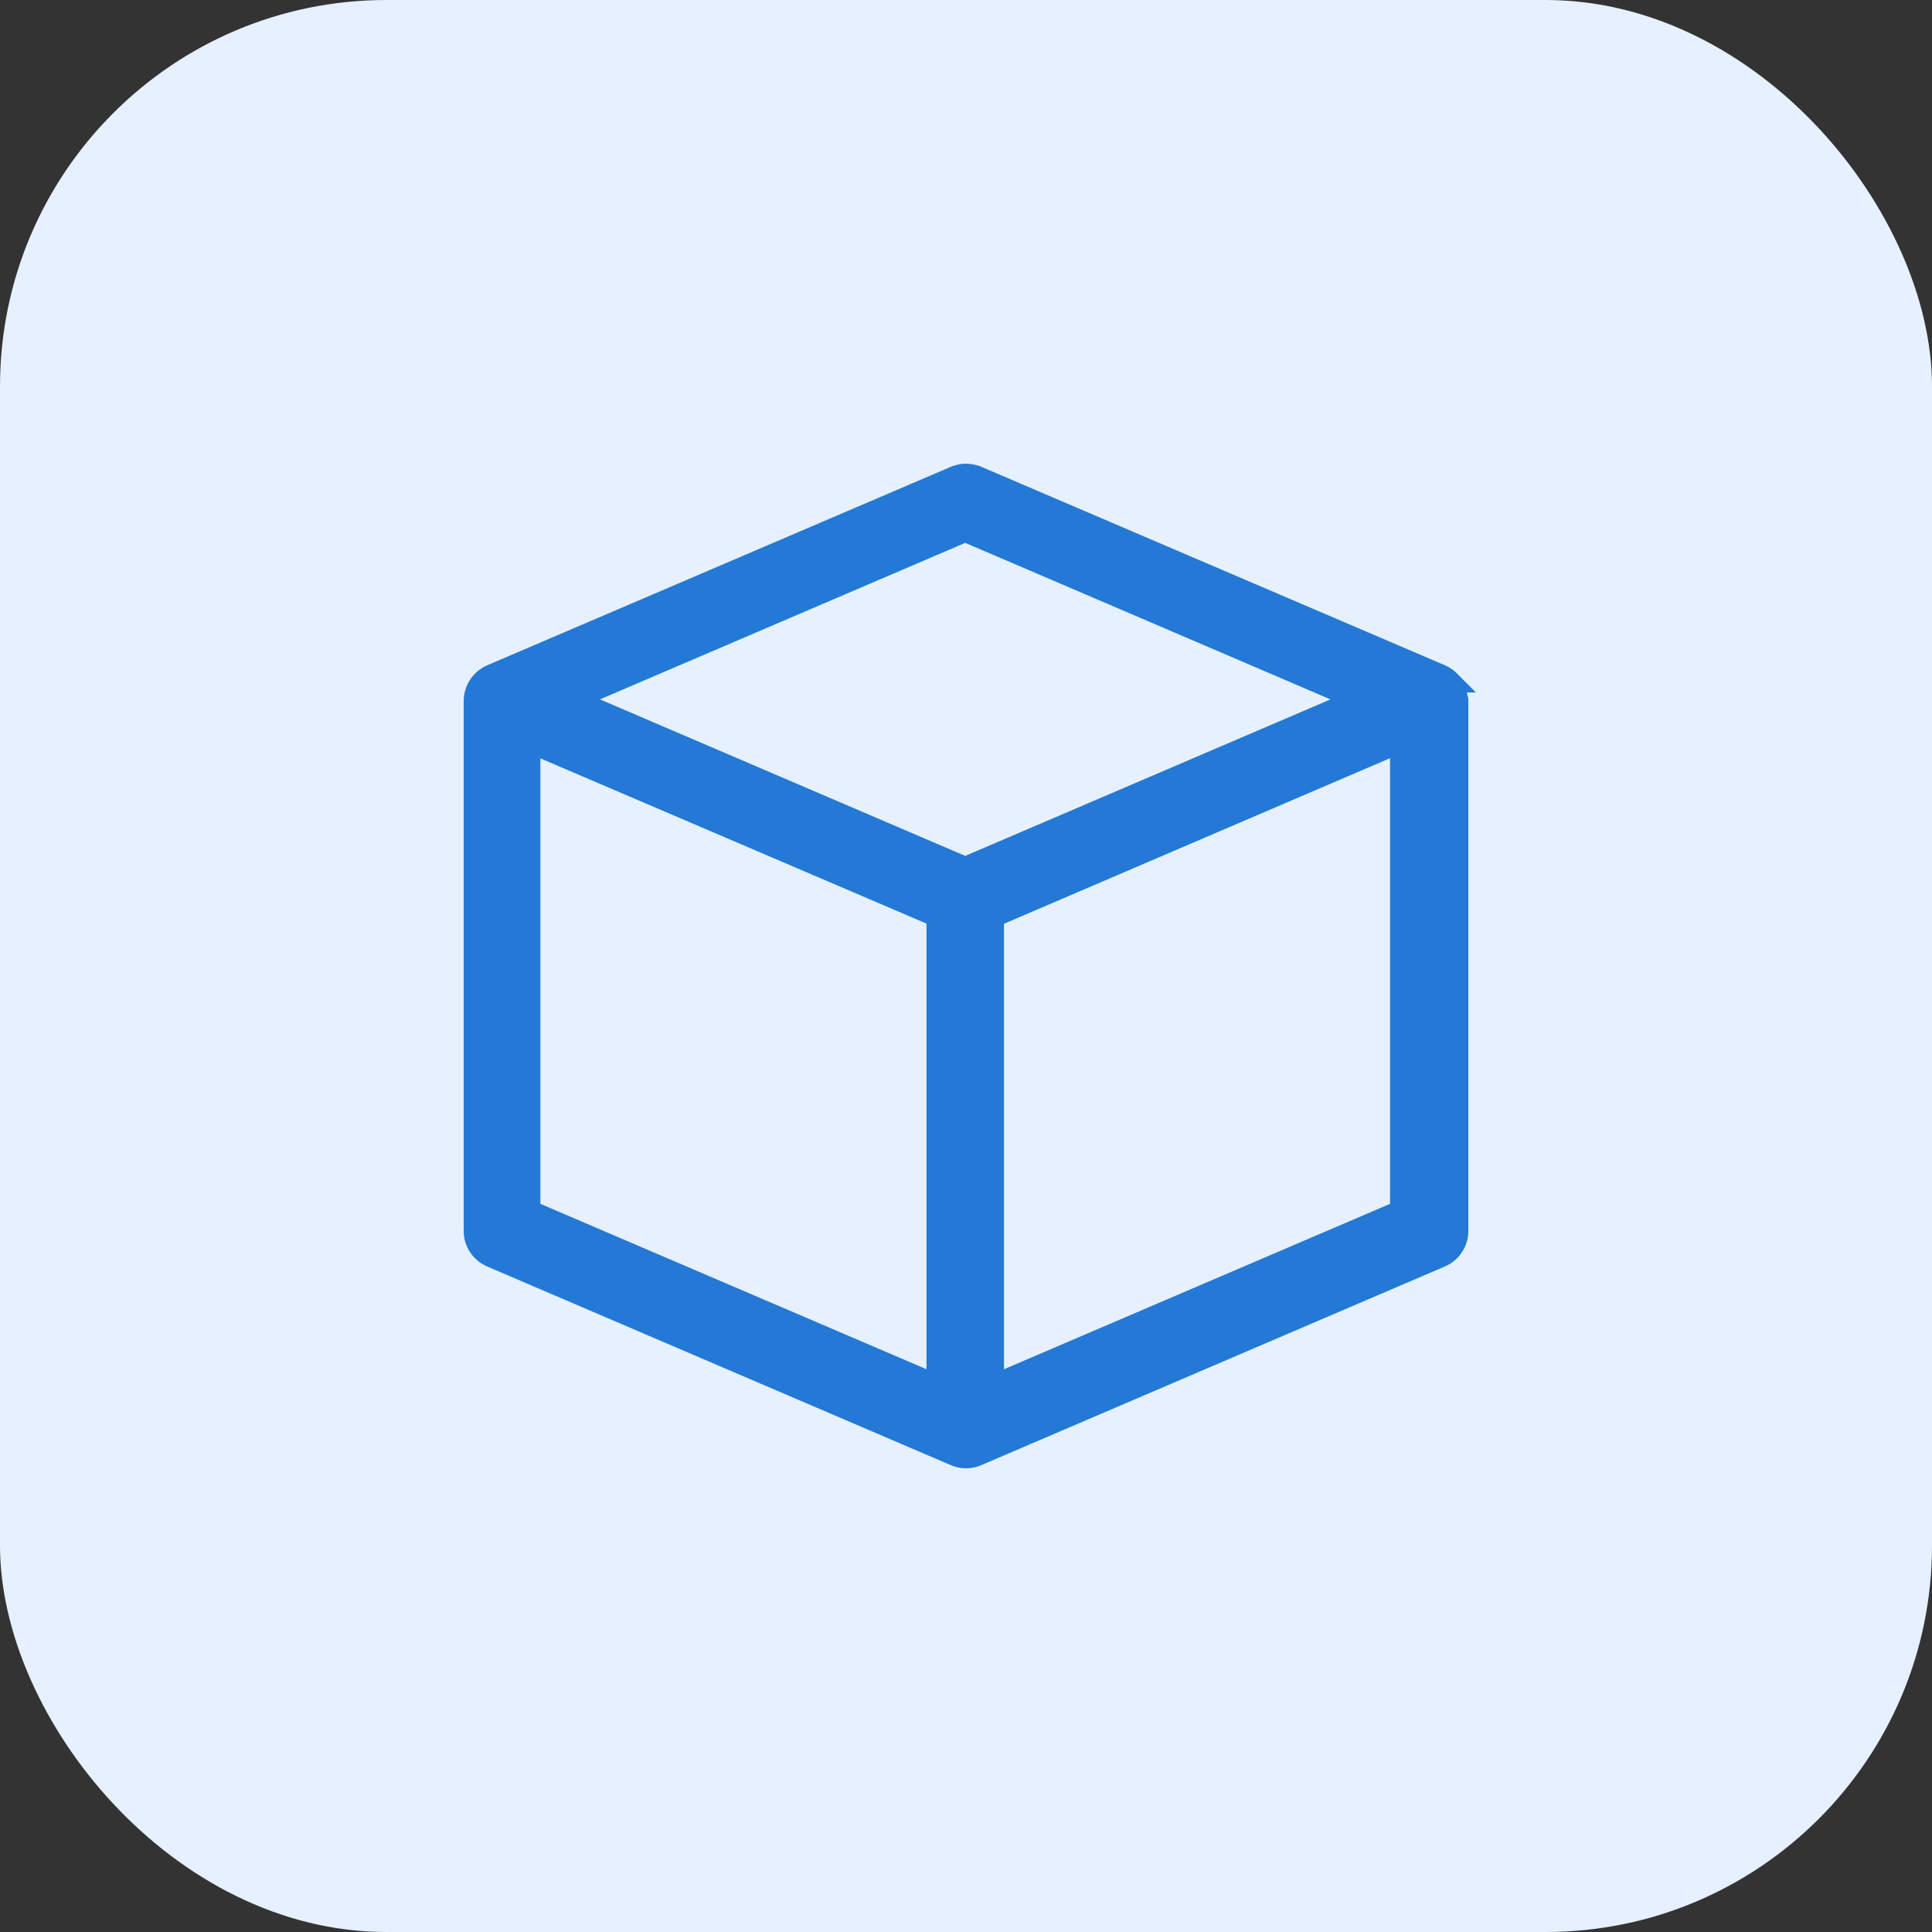
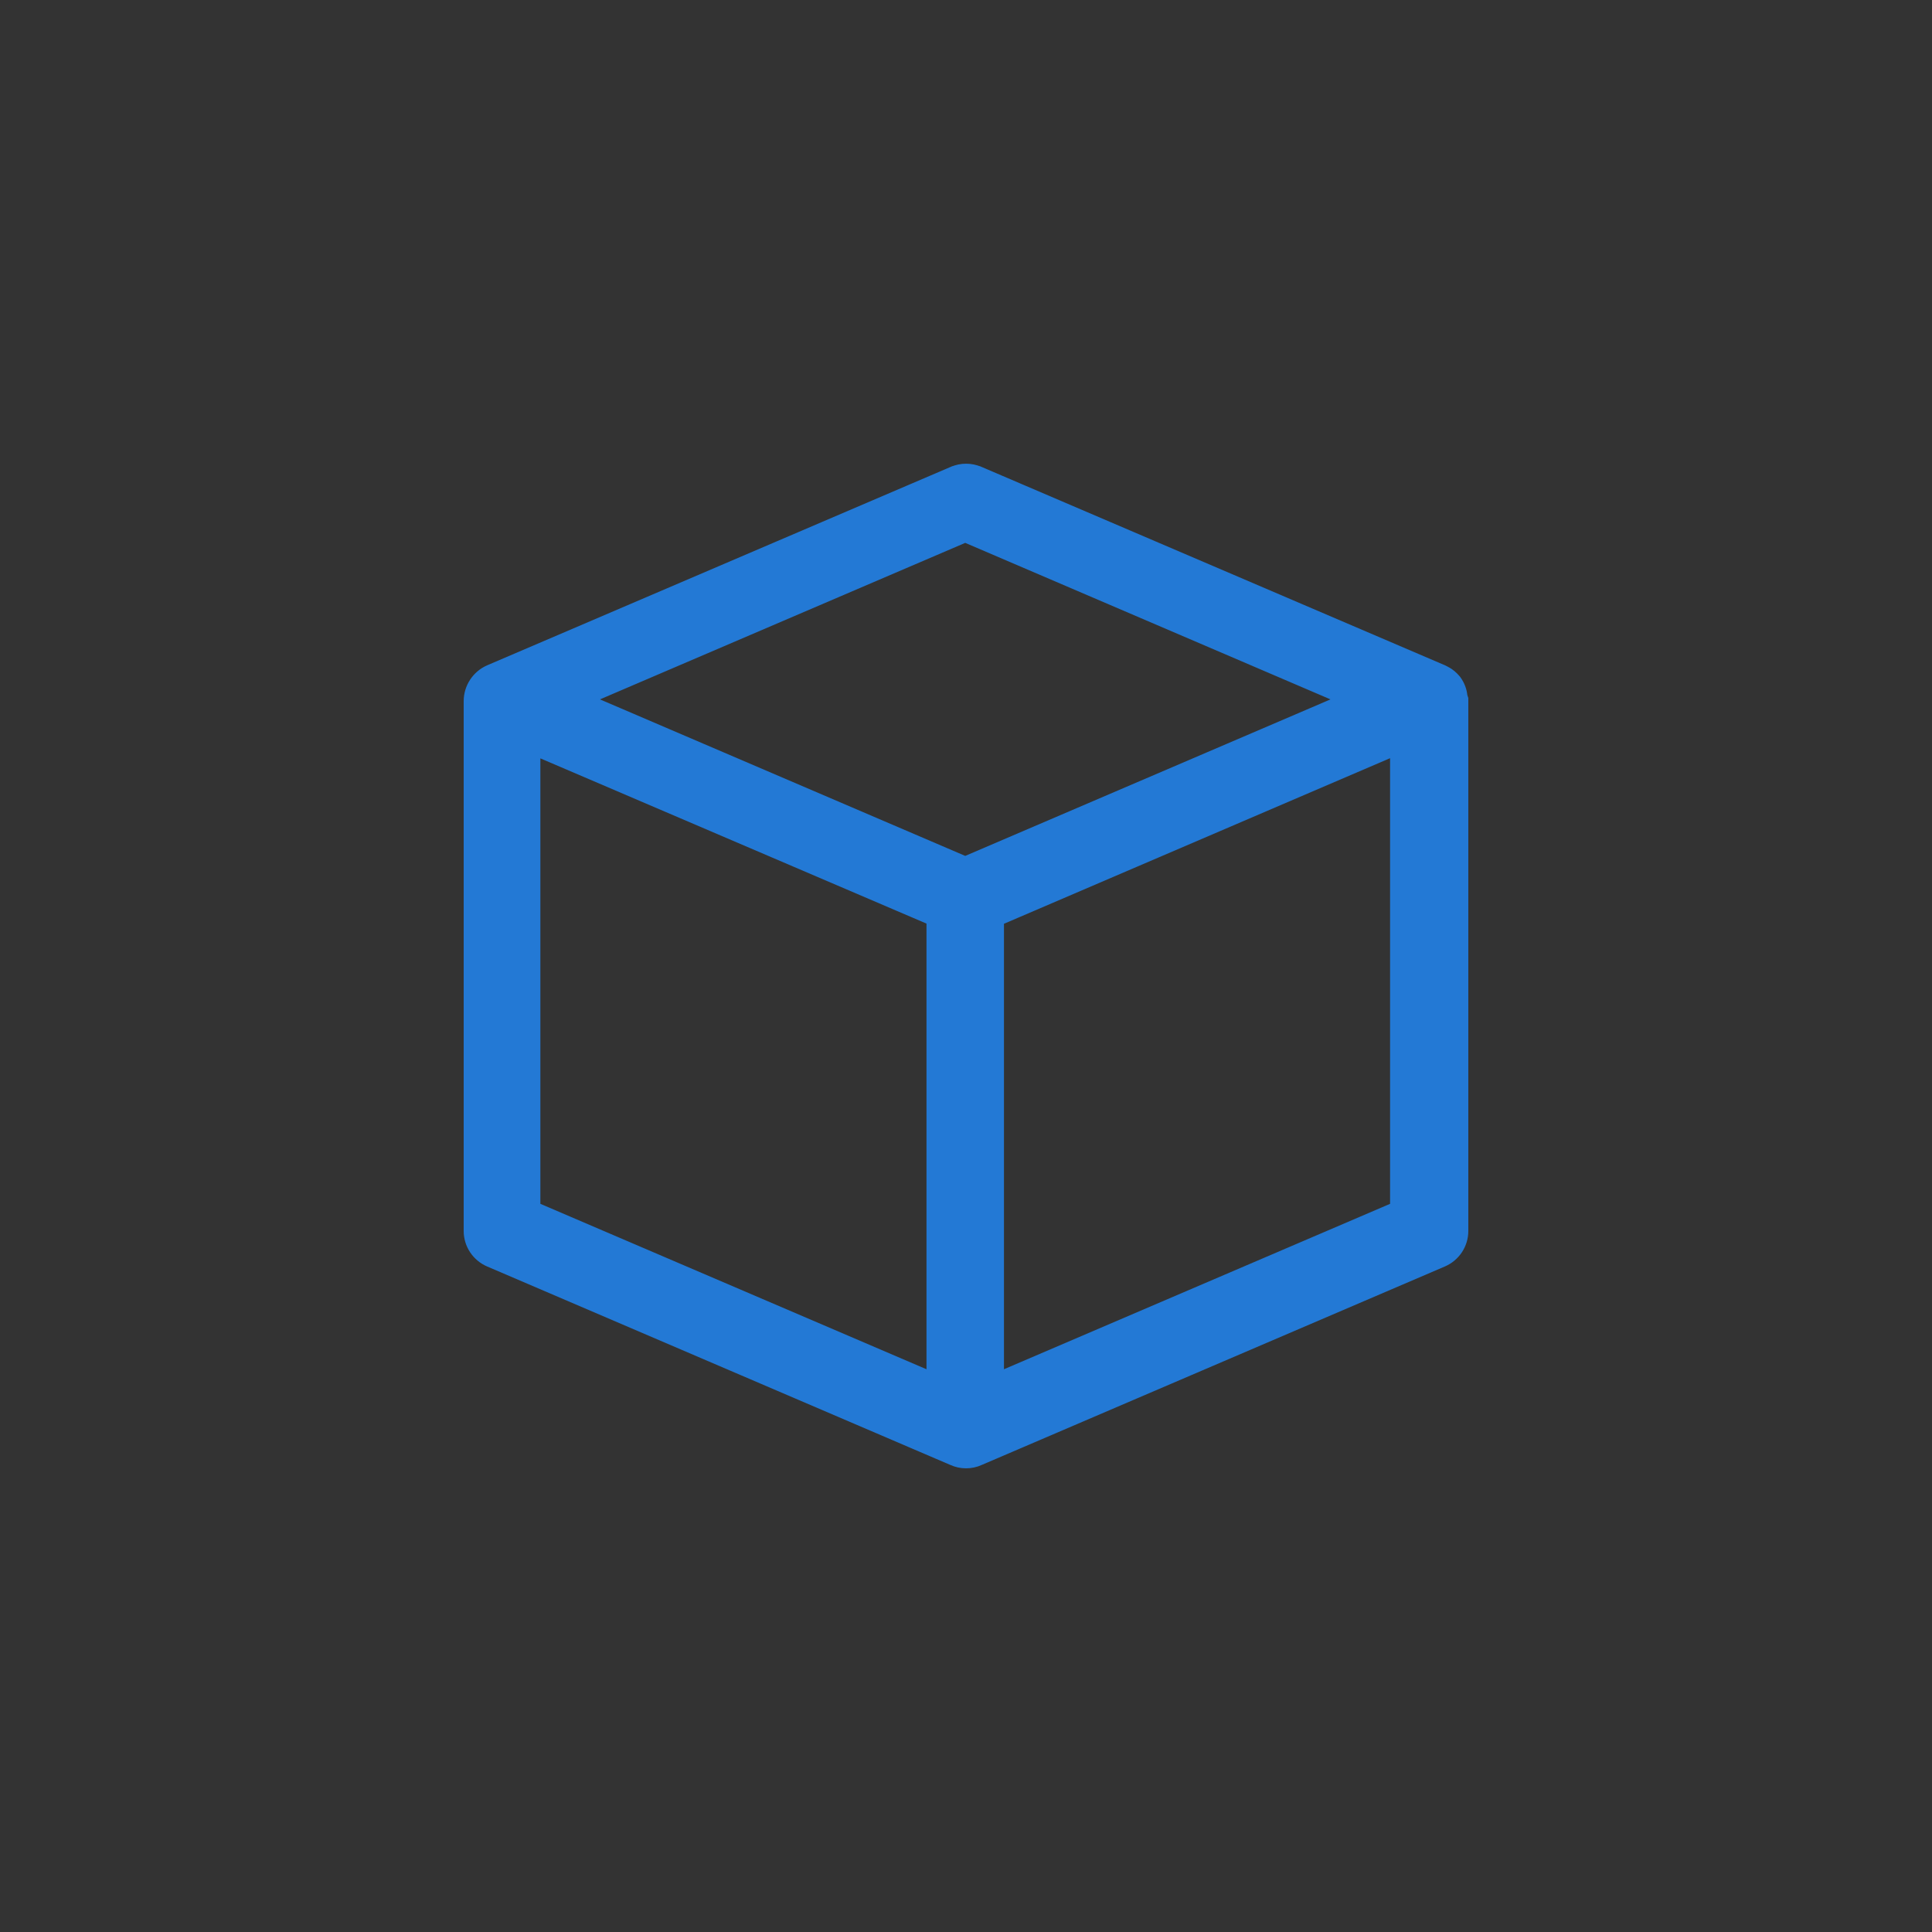
<svg xmlns="http://www.w3.org/2000/svg" width="20" height="20" viewBox="0 0 20 20" fill="none">
  <rect x="0" y="0" width="20" height="20" fill="#333333" stroke="none" />
-   <rect width="20" height="20" rx="4" fill="#E6F0FF" />
-   <path d="M15.036 7.068L15.037 7.068L15.03 7.061C15.009 7.037 14.982 7.012 14.947 6.993L14.948 6.993L14.939 6.989L14.939 6.989L14.939 6.989L14.939 6.989L14.939 6.989L14.939 6.989L14.939 6.989L14.939 6.989L14.938 6.989L14.934 6.987C14.934 6.987 14.933 6.986 14.932 6.986L14.927 6.983L14.919 6.979L10.121 4.925C10.12 4.925 10.12 4.925 10.12 4.925C10.044 4.892 9.957 4.892 9.882 4.925C9.882 4.925 9.882 4.925 9.881 4.925L5.083 6.979L5.083 6.979C4.972 7.027 4.9 7.138 4.9 7.258V12.743C4.9 12.864 4.973 12.972 5.083 13.019L5.083 13.019L9.877 15.073C9.916 15.091 9.958 15.1 10 15.1C10.04 15.1 10.084 15.092 10.124 15.073L14.917 13.019L14.917 13.019C15.027 12.972 15.1 12.864 15.1 12.743V7.258V7.242L15.095 7.226L15.091 7.216C15.088 7.161 15.066 7.109 15.036 7.068ZM9.691 9.495V14.326L5.494 12.528V7.699L9.691 9.495ZM9.992 5.511L14.027 7.24L9.992 8.969L5.957 7.24L9.992 5.511ZM14.49 7.697V12.528L10.293 14.326V9.497L14.49 7.697Z" fill="#2379D5" stroke="#2379D5" stroke-width="0.2" />
+   <path d="M15.036 7.068L15.03 7.061C15.009 7.037 14.982 7.012 14.947 6.993L14.948 6.993L14.939 6.989L14.939 6.989L14.939 6.989L14.939 6.989L14.939 6.989L14.939 6.989L14.939 6.989L14.939 6.989L14.938 6.989L14.934 6.987C14.934 6.987 14.933 6.986 14.932 6.986L14.927 6.983L14.919 6.979L10.121 4.925C10.12 4.925 10.12 4.925 10.12 4.925C10.044 4.892 9.957 4.892 9.882 4.925C9.882 4.925 9.882 4.925 9.881 4.925L5.083 6.979L5.083 6.979C4.972 7.027 4.9 7.138 4.9 7.258V12.743C4.9 12.864 4.973 12.972 5.083 13.019L5.083 13.019L9.877 15.073C9.916 15.091 9.958 15.1 10 15.1C10.04 15.1 10.084 15.092 10.124 15.073L14.917 13.019L14.917 13.019C15.027 12.972 15.1 12.864 15.1 12.743V7.258V7.242L15.095 7.226L15.091 7.216C15.088 7.161 15.066 7.109 15.036 7.068ZM9.691 9.495V14.326L5.494 12.528V7.699L9.691 9.495ZM9.992 5.511L14.027 7.24L9.992 8.969L5.957 7.24L9.992 5.511ZM14.49 7.697V12.528L10.293 14.326V9.497L14.49 7.697Z" fill="#2379D5" stroke="#2379D5" stroke-width="0.2" />
</svg>